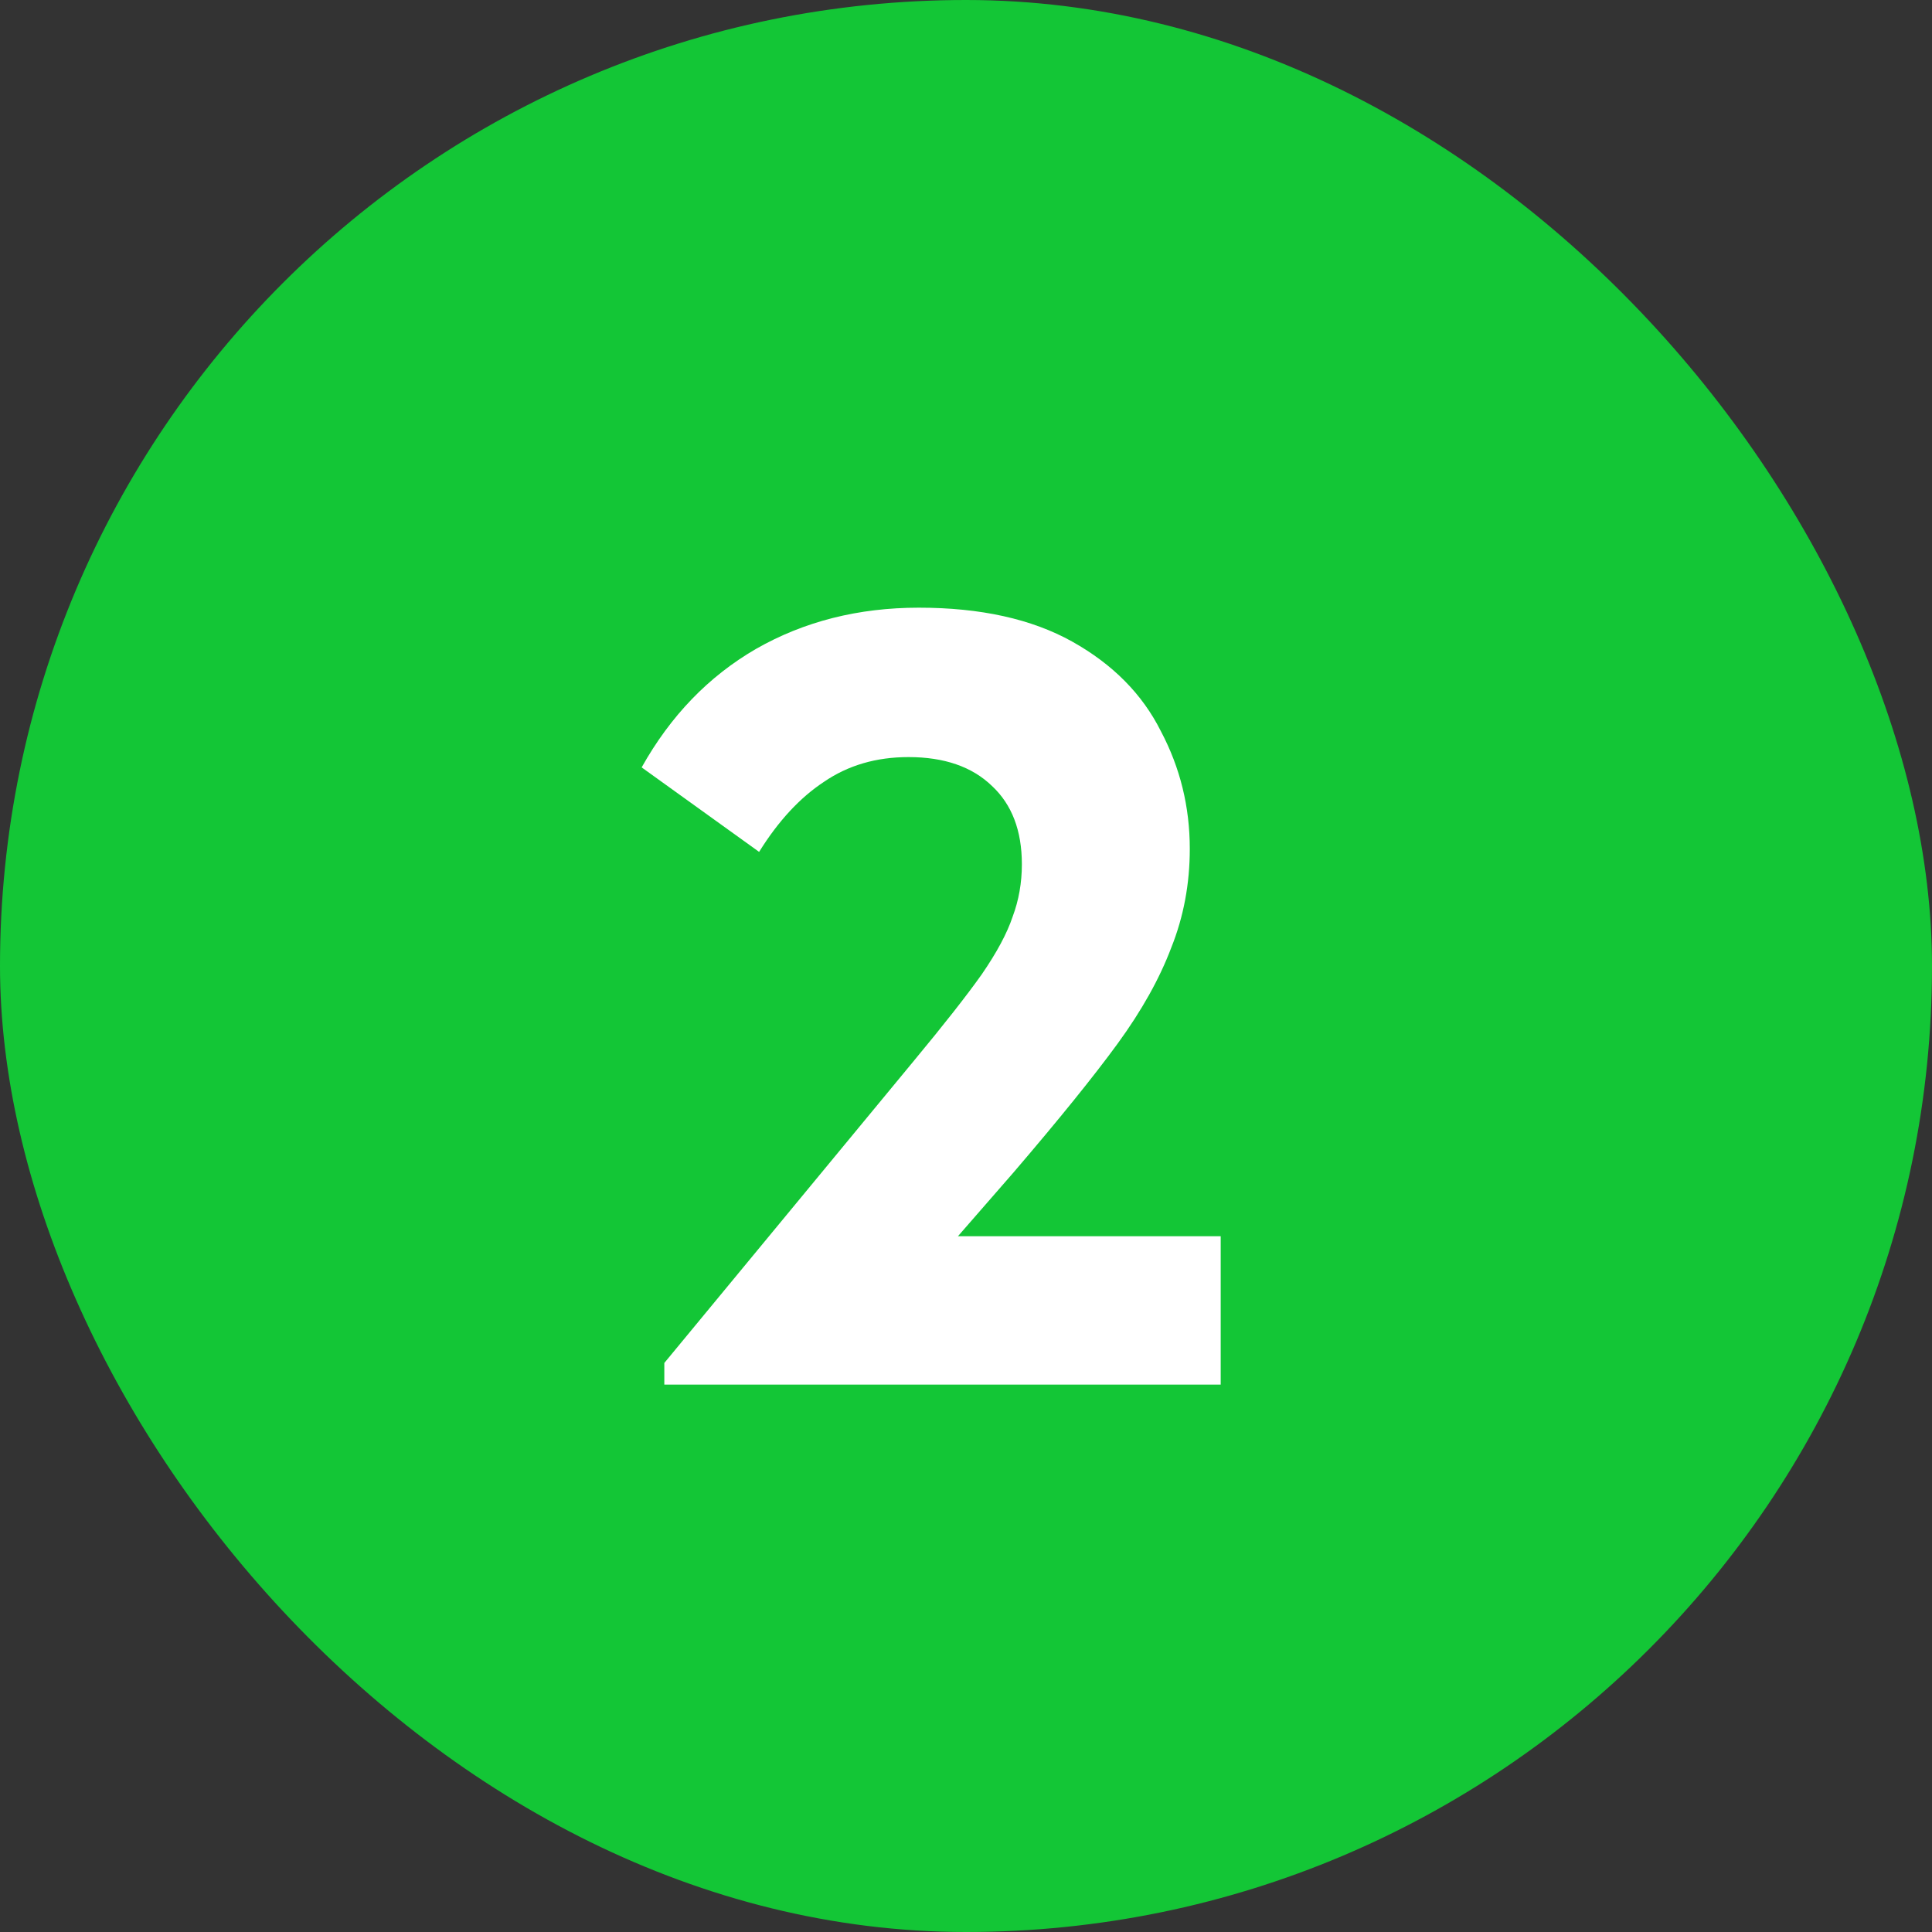
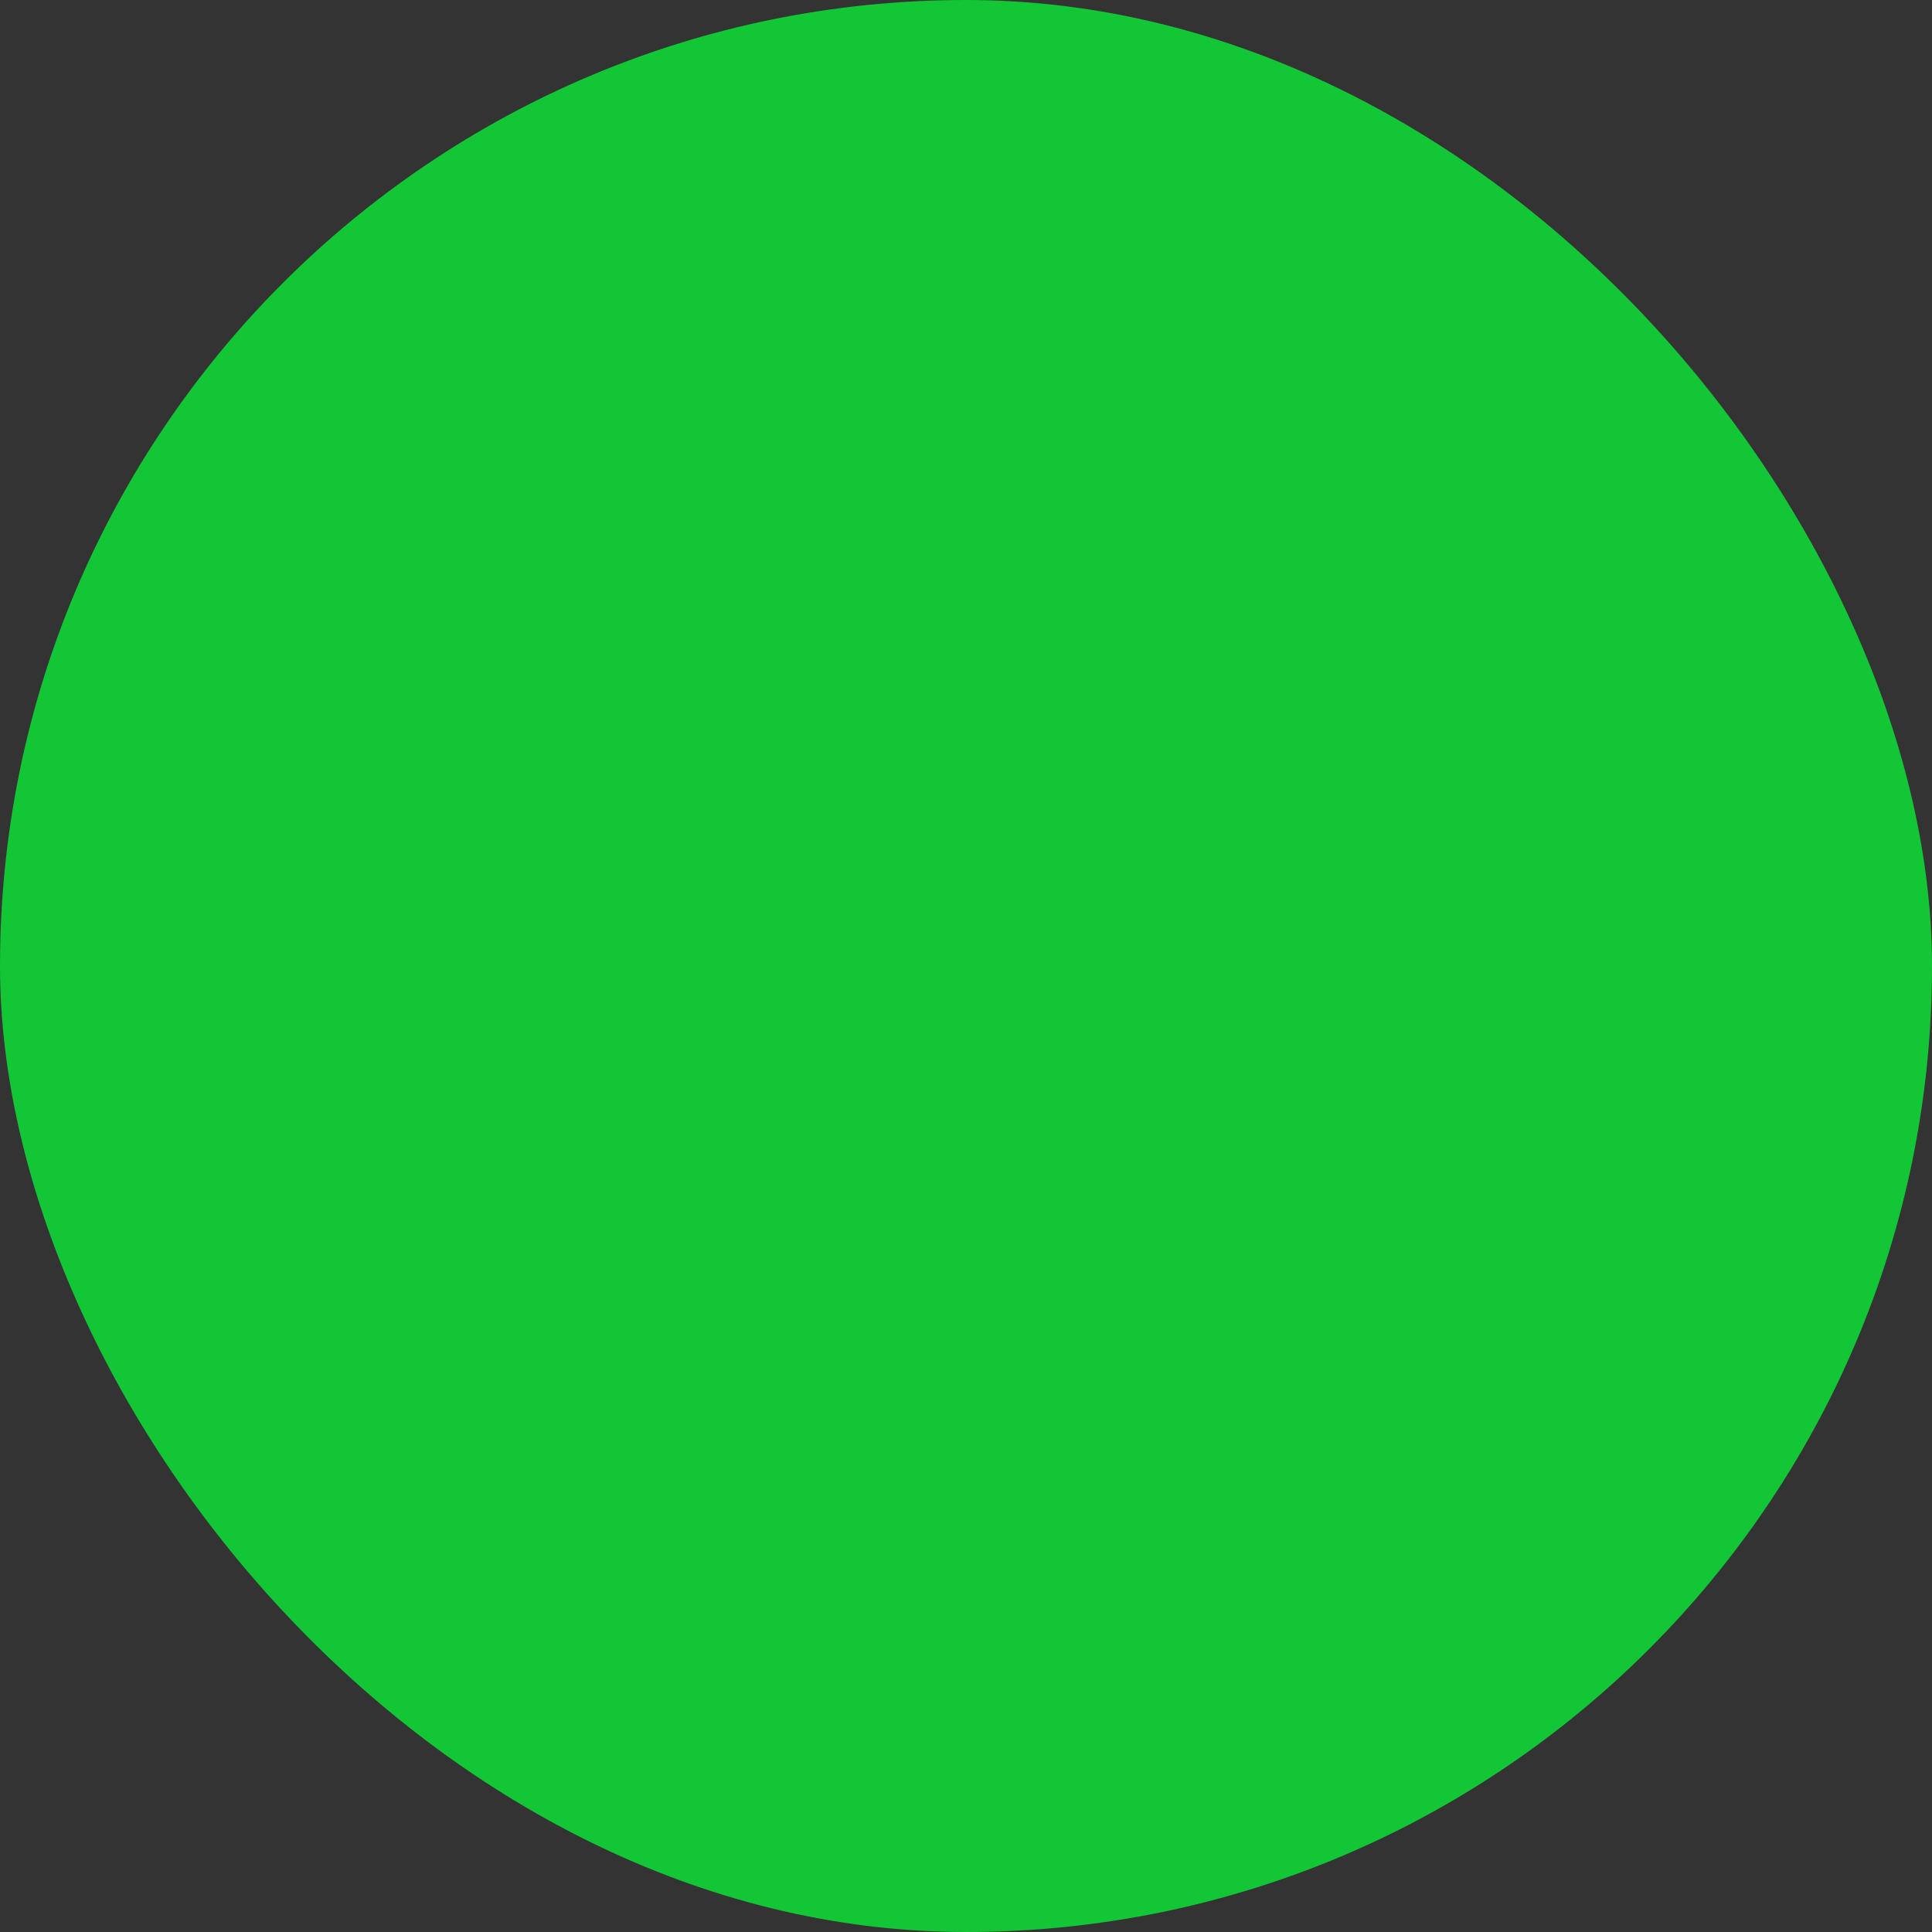
<svg xmlns="http://www.w3.org/2000/svg" width="60" height="60" viewBox="0 0 60 60" fill="none">
  <rect x="0" y="0" width="60" height="60" fill="#333333" stroke="none" />
  <rect width="60" height="60" rx="30" fill="#13C636" />
-   <path d="M29.75 38.392H37.91V43H20.631V42.328L28.375 32.952C29.313 31.821 30.017 30.925 30.486 30.264C30.956 29.581 31.276 28.984 31.447 28.472C31.639 27.96 31.735 27.416 31.735 26.84C31.735 25.795 31.425 24.984 30.806 24.408C30.188 23.811 29.324 23.512 28.215 23.512C27.212 23.512 26.337 23.768 25.59 24.28C24.844 24.771 24.172 25.496 23.575 26.456L19.927 23.832C20.823 22.232 22.006 21.005 23.479 20.152C24.972 19.299 26.657 18.872 28.535 18.872C30.454 18.872 32.044 19.224 33.303 19.928C34.561 20.632 35.478 21.56 36.054 22.712C36.652 23.843 36.95 25.059 36.95 26.36C36.95 27.448 36.758 28.472 36.374 29.432C36.012 30.392 35.457 31.384 34.711 32.408C33.964 33.432 32.886 34.765 31.479 36.408L29.75 38.392Z" fill="white" />
</svg>